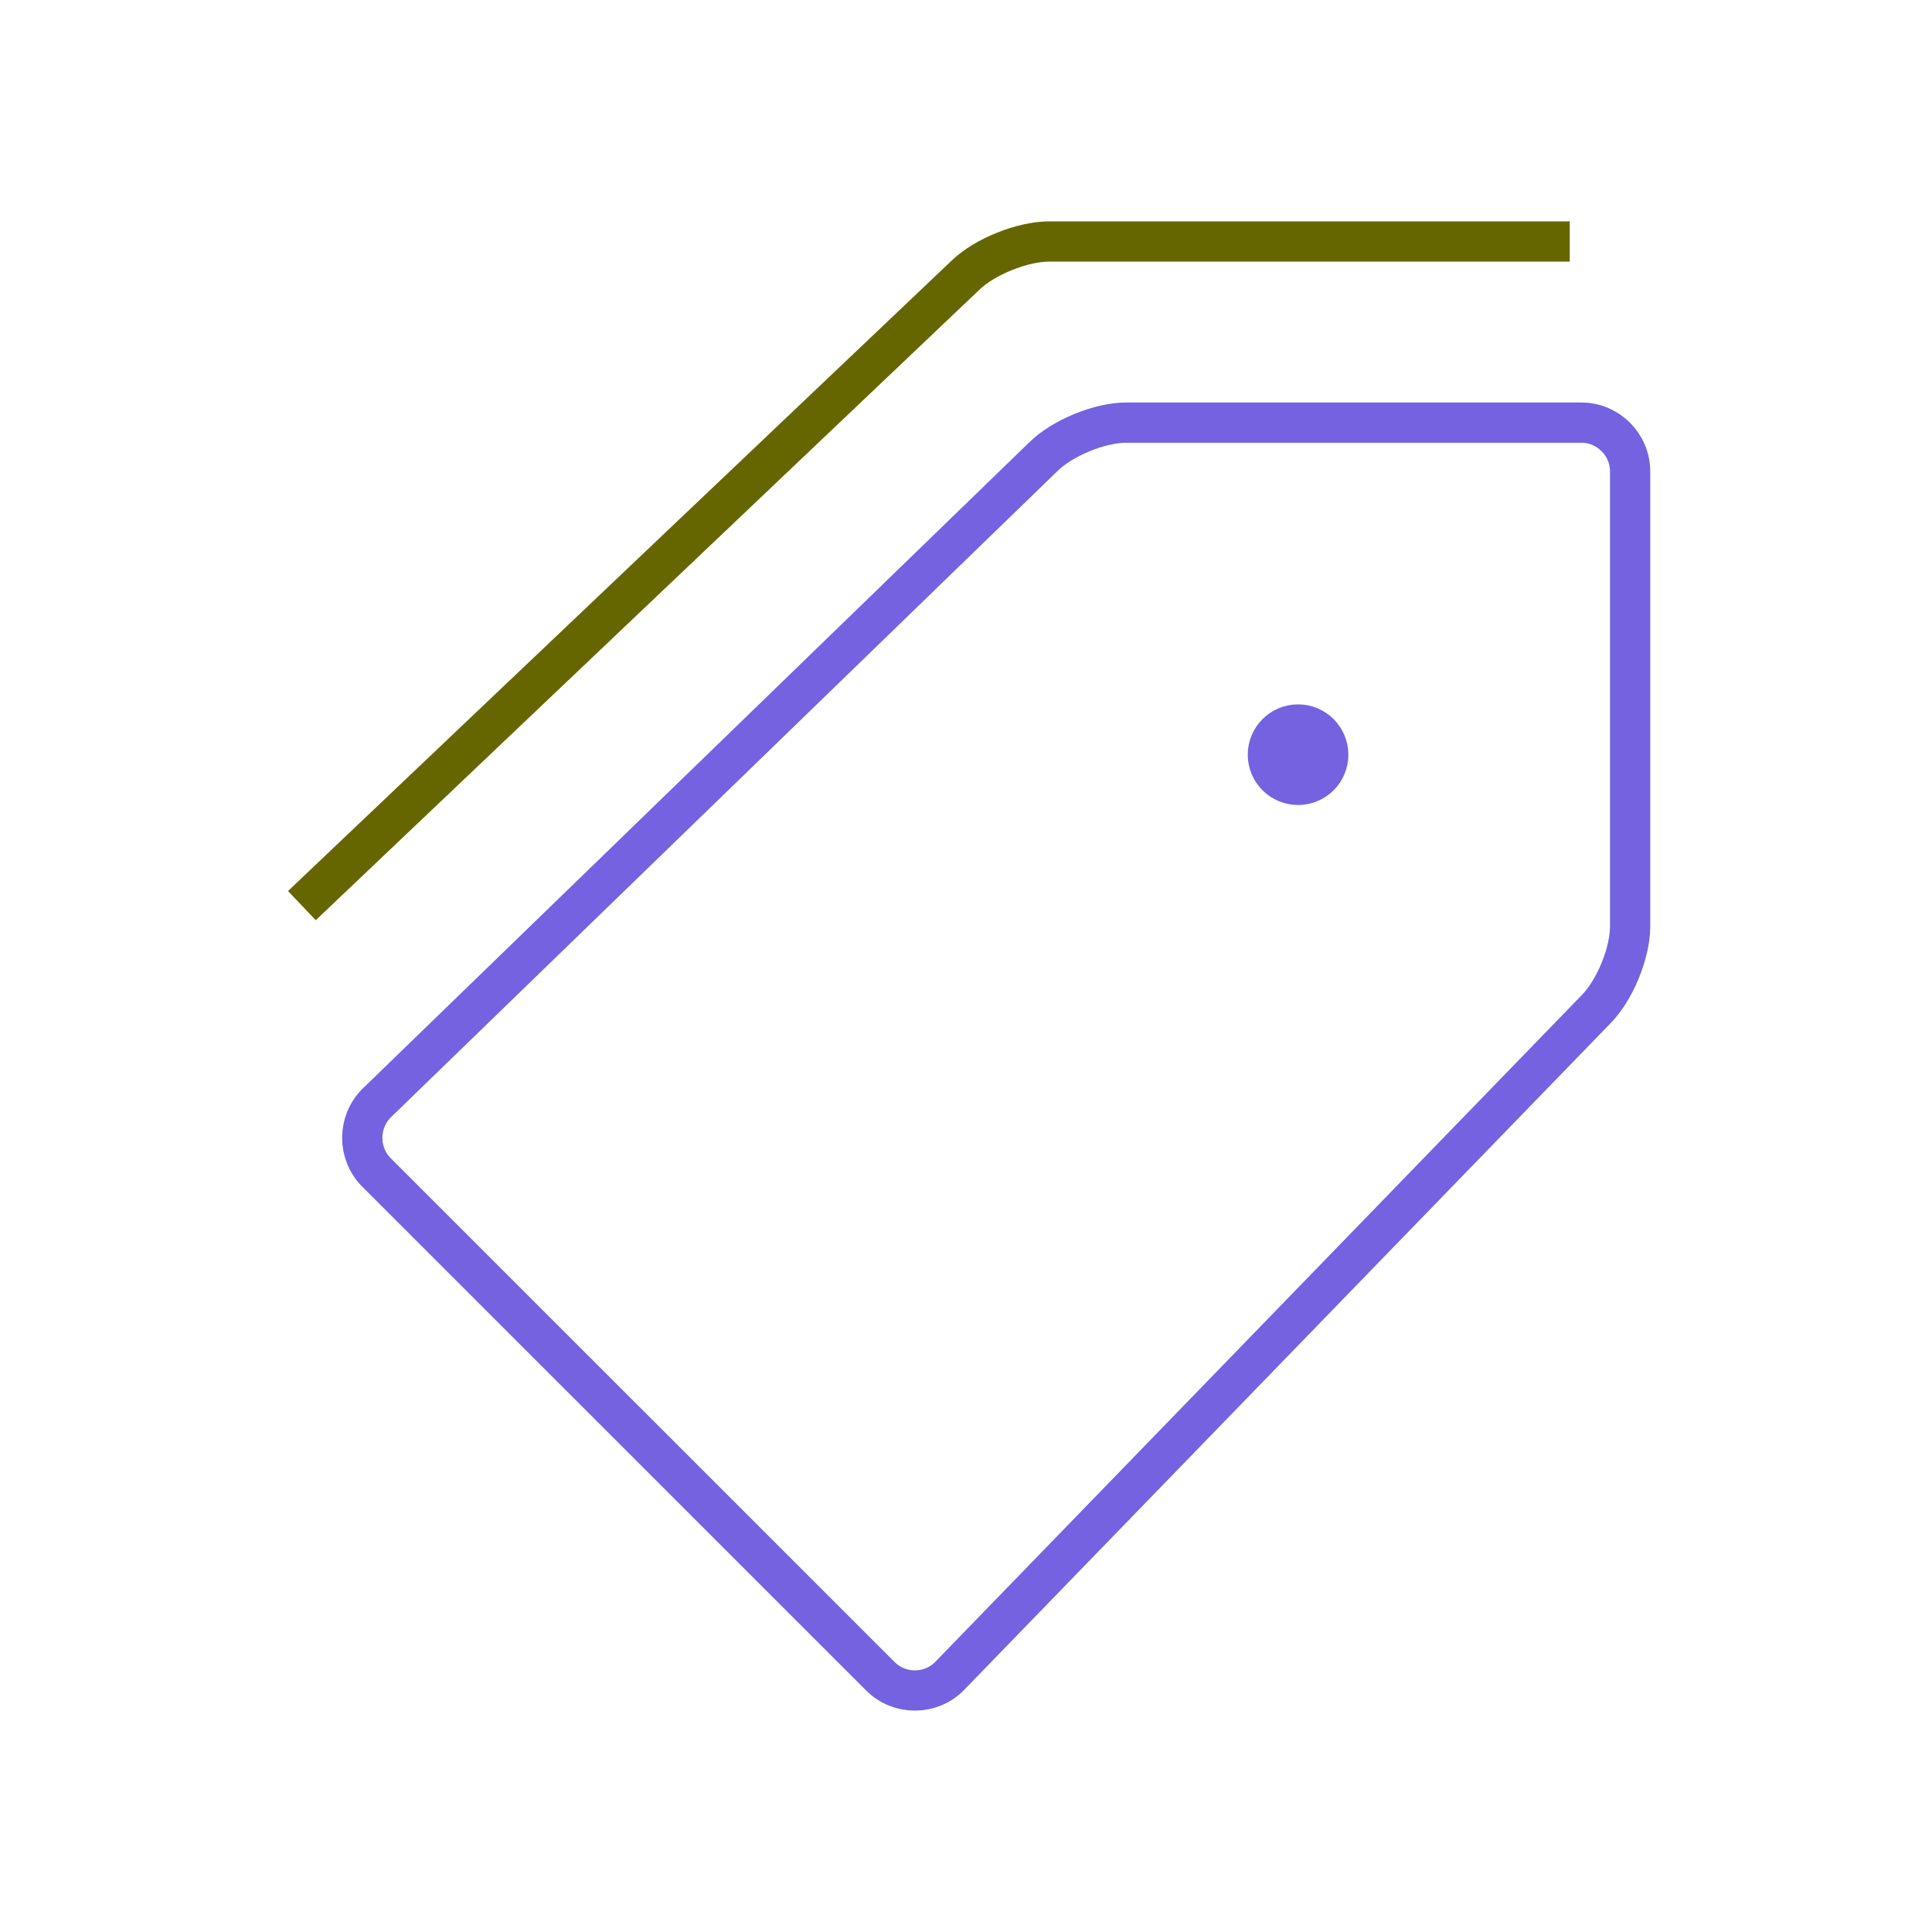
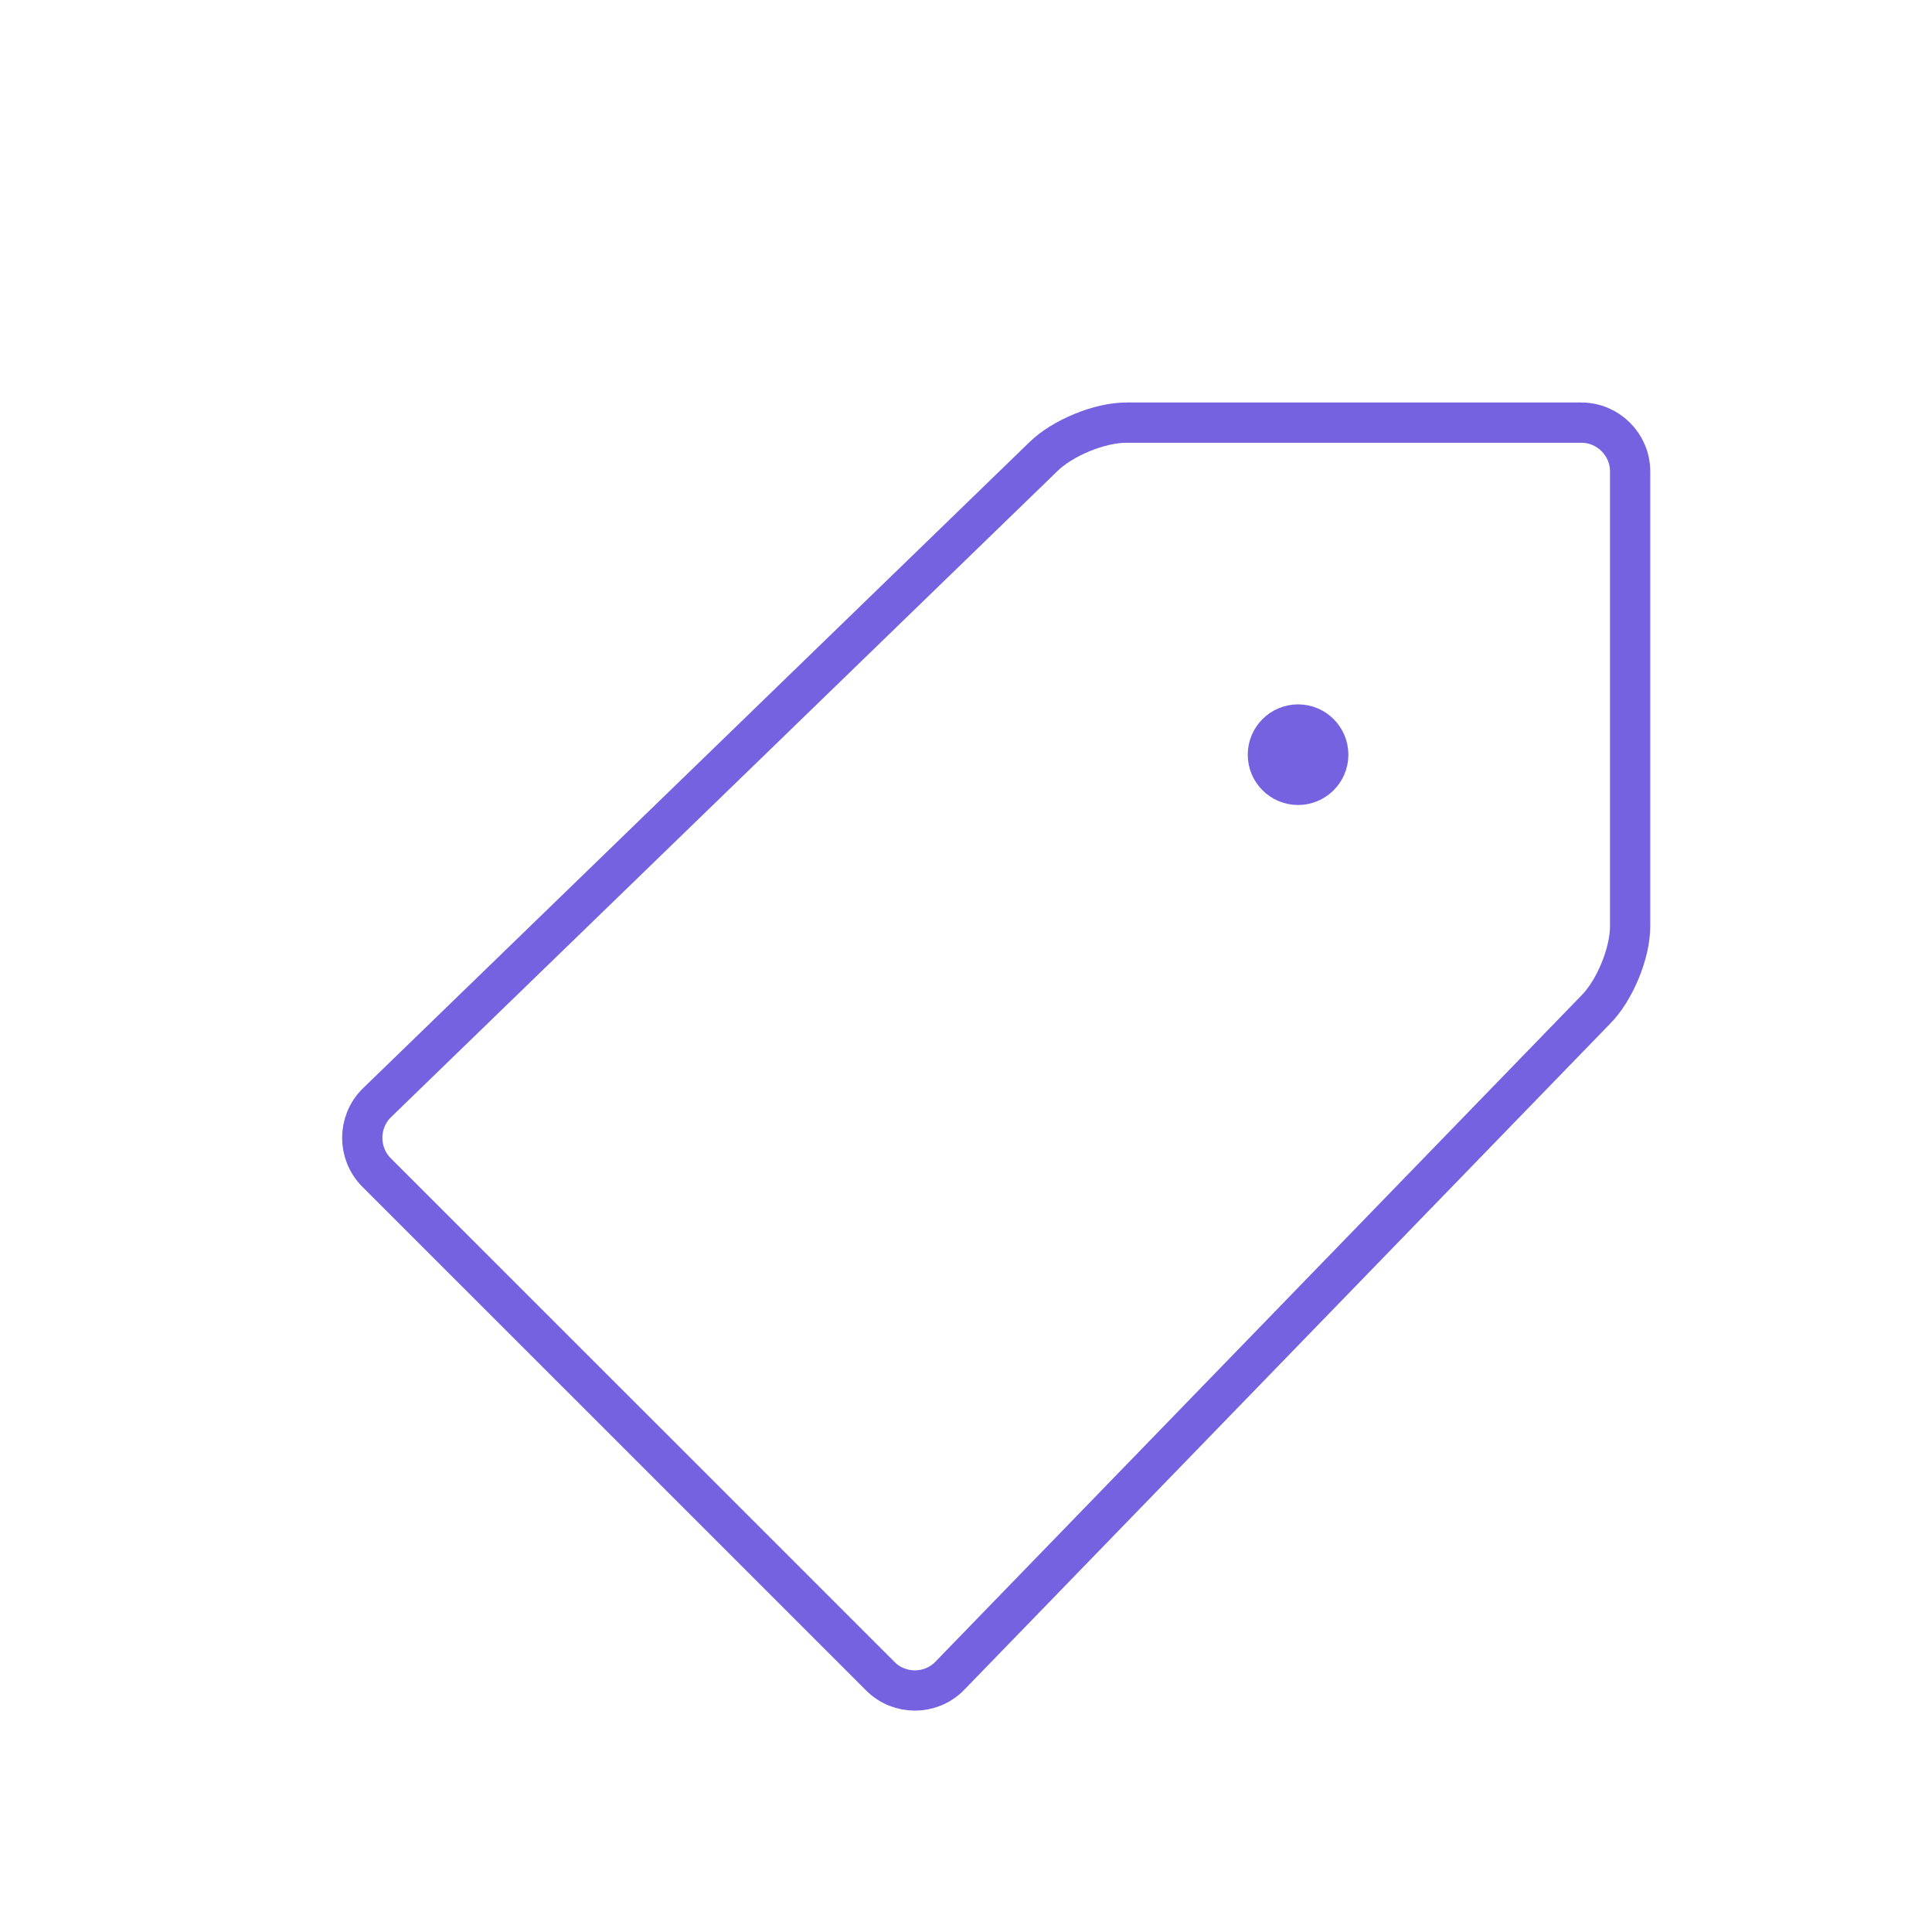
<svg xmlns="http://www.w3.org/2000/svg" width="48" height="48" viewBox="0 0 48 48">
  <g fill="none" fill-rule="evenodd">
    <path stroke="#7462E0" d="M40.5,23.017 C40.5,23.684 40.114,24.616 39.643,25.086 L23.586,41.646 C23.116,42.118 22.342,42.118 21.873,41.646 L9.352,29.127 C8.883,28.654 8.883,27.885 9.352,27.411 L25.911,11.357 C26.382,10.886 27.314,10.5 27.98,10.5 L39.288,10.5 C39.953,10.5 40.5,11.045 40.5,11.712 L40.5,23.017 Z" />
-     <path stroke="#660" d="M7.5,22.5 L23.991,6.834 C24.465,6.376 25.399,6 26.068,6 L39,6" />
    <path fill="#7462E0" fill-rule="nonzero" stroke="#7462E0" d="M33,18.75 C33,19.164 32.664,19.5 32.25,19.5 C31.836,19.5 31.5,19.164 31.5,18.75 C31.5,18.336 31.836,18 32.25,18 C32.664,18 33,18.336 33,18.75 Z" />
  </g>
</svg>